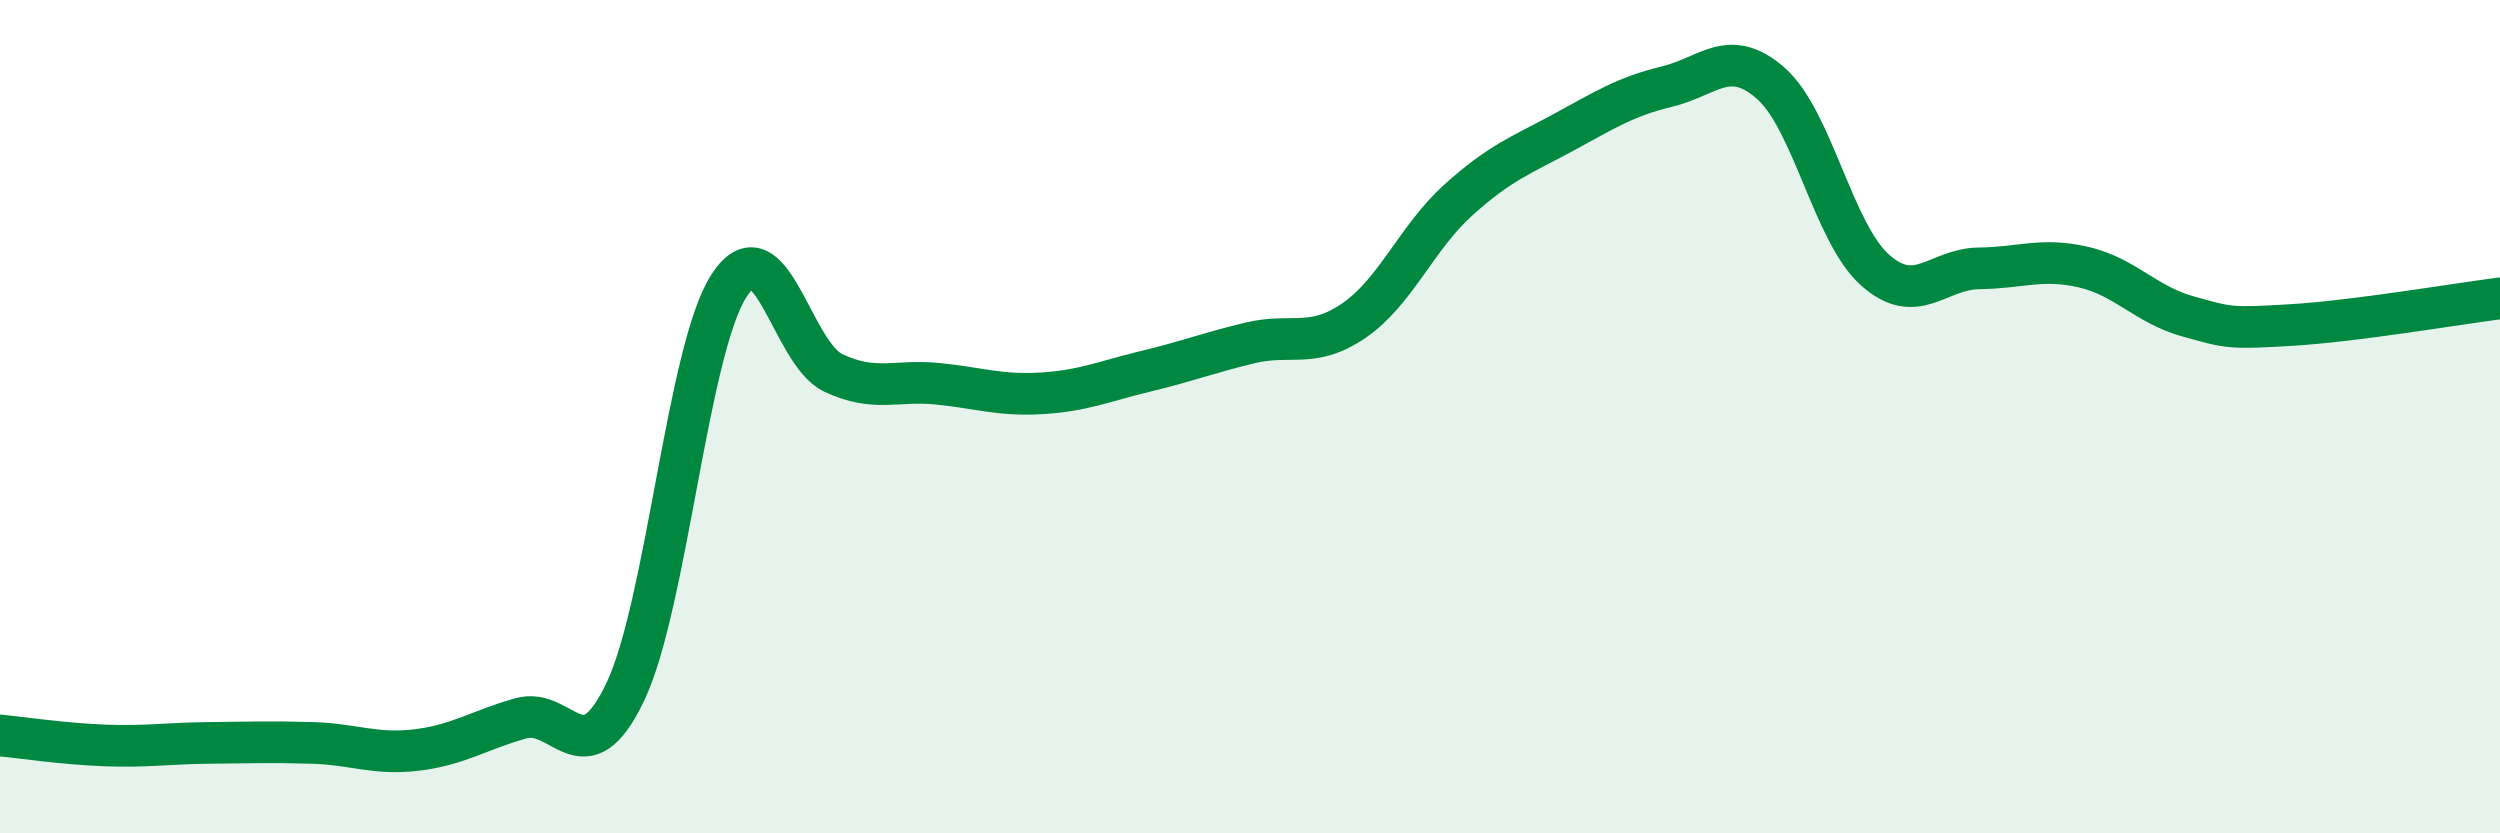
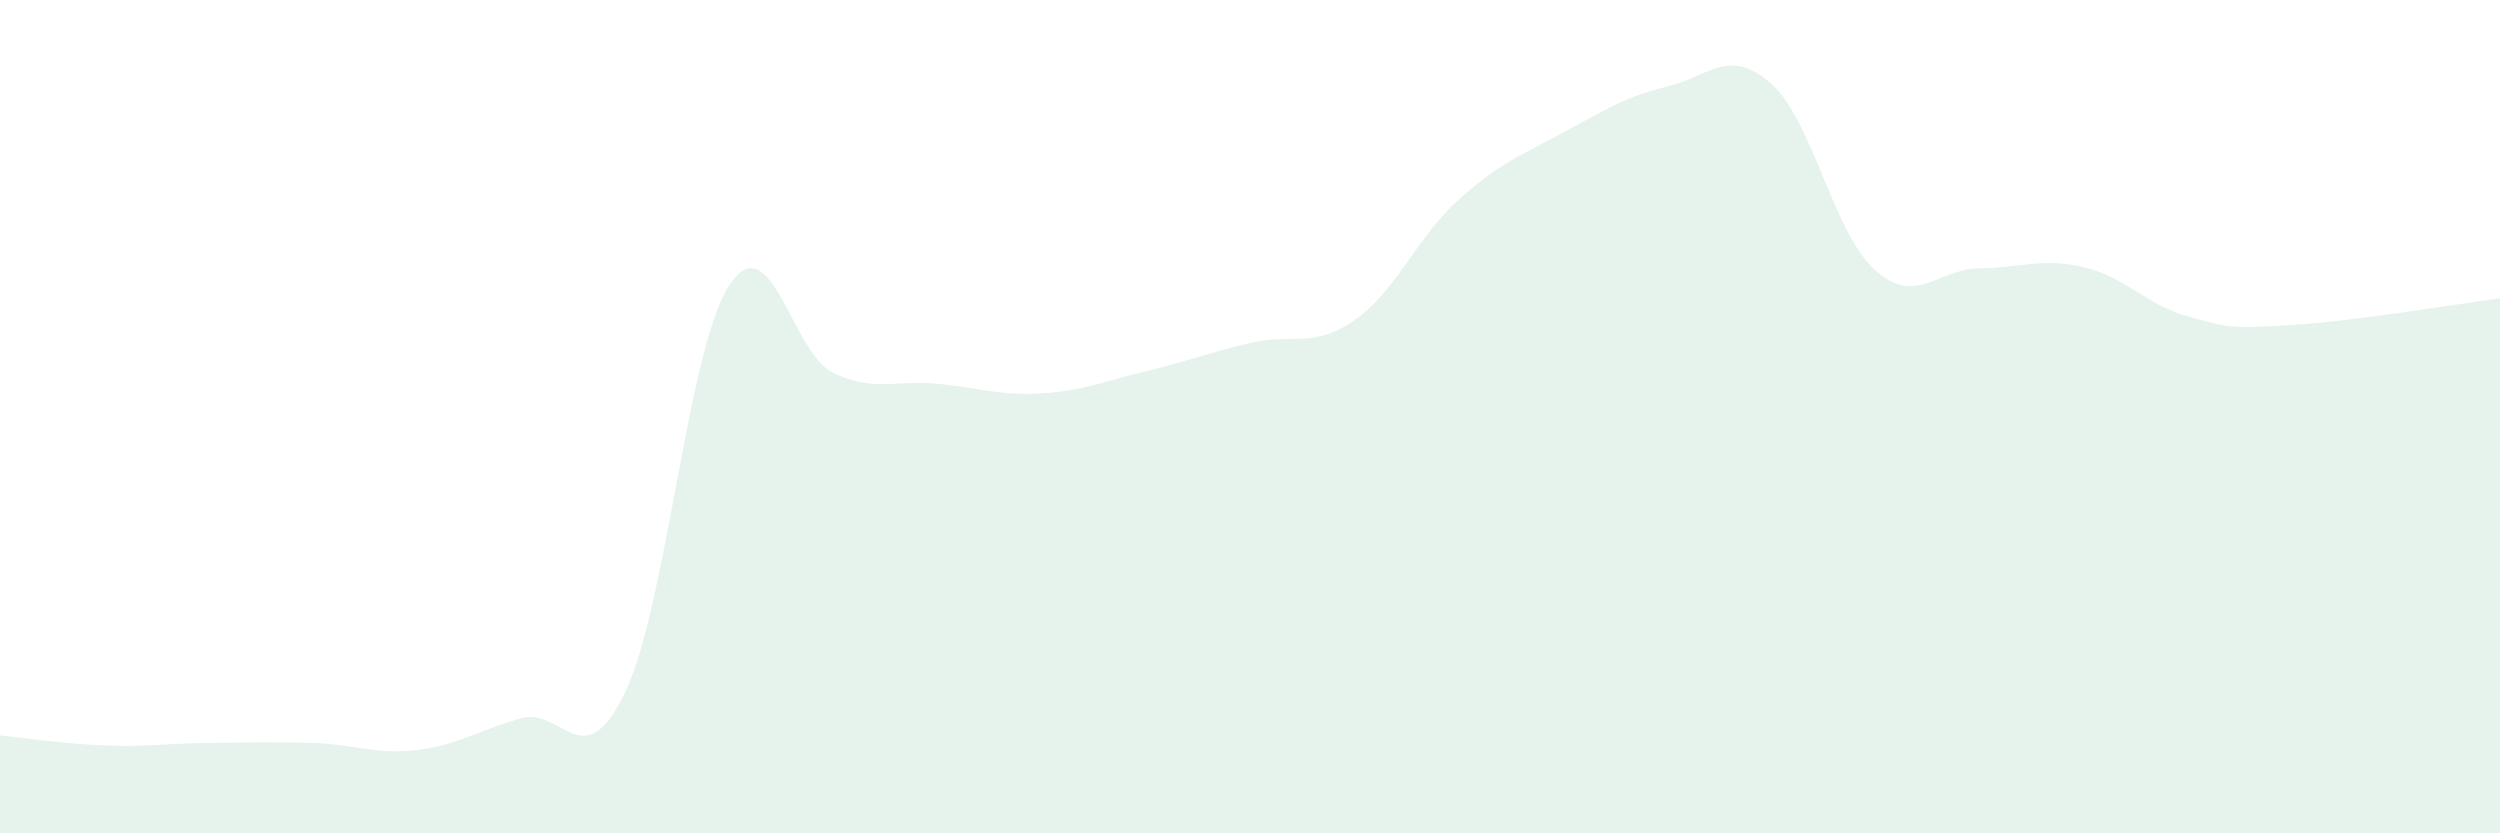
<svg xmlns="http://www.w3.org/2000/svg" width="60" height="20" viewBox="0 0 60 20">
  <path d="M 0,17.65 C 0.5,17.7 1.5,17.85 2.5,17.89 C 3.5,17.93 4,17.84 5,17.83 C 6,17.82 6.5,17.8 7.5,17.83 C 8.5,17.86 9,18.12 10,18 C 11,17.88 11.5,17.52 12.5,17.24 C 13.5,16.96 14,18.7 15,16.62 C 16,14.54 16.5,8.38 17.5,6.85 C 18.5,5.32 19,8.48 20,8.95 C 21,9.42 21.5,9.11 22.5,9.21 C 23.5,9.31 24,9.5 25,9.44 C 26,9.38 26.5,9.15 27.5,8.91 C 28.5,8.67 29,8.47 30,8.23 C 31,7.99 31.5,8.38 32.5,7.69 C 33.5,7 34,5.7 35,4.8 C 36,3.9 36.5,3.73 37.5,3.19 C 38.5,2.65 39,2.32 40,2.08 C 41,1.84 41.5,1.12 42.5,2 C 43.5,2.88 44,5.59 45,6.48 C 46,7.37 46.5,6.45 47.5,6.44 C 48.5,6.43 49,6.18 50,6.41 C 51,6.64 51.5,7.31 52.5,7.59 C 53.5,7.87 53.5,7.89 55,7.8 C 56.5,7.71 59,7.29 60,7.16L60 20L0 20Z" fill="#008740" opacity="0.1" stroke-linecap="round" stroke-linejoin="round" />
-   <path d="M 0,17.65 C 0.5,17.7 1.5,17.85 2.5,17.89 C 3.5,17.93 4,17.84 5,17.83 C 6,17.82 6.5,17.8 7.5,17.83 C 8.5,17.86 9,18.12 10,18 C 11,17.88 11.5,17.52 12.5,17.24 C 13.5,16.96 14,18.7 15,16.62 C 16,14.54 16.5,8.38 17.5,6.85 C 18.5,5.32 19,8.48 20,8.95 C 21,9.42 21.5,9.11 22.5,9.21 C 23.5,9.31 24,9.5 25,9.44 C 26,9.38 26.5,9.15 27.5,8.91 C 28.5,8.67 29,8.47 30,8.23 C 31,7.99 31.5,8.38 32.5,7.69 C 33.5,7 34,5.7 35,4.8 C 36,3.9 36.5,3.73 37.5,3.19 C 38.5,2.65 39,2.32 40,2.08 C 41,1.84 41.5,1.12 42.5,2 C 43.5,2.88 44,5.59 45,6.48 C 46,7.37 46.5,6.45 47.5,6.44 C 48.5,6.43 49,6.18 50,6.41 C 51,6.64 51.5,7.31 52.5,7.59 C 53.5,7.87 53.5,7.89 55,7.8 C 56.5,7.71 59,7.29 60,7.16" stroke="#008740" stroke-width="1" fill="none" stroke-linecap="round" stroke-linejoin="round" />
</svg>